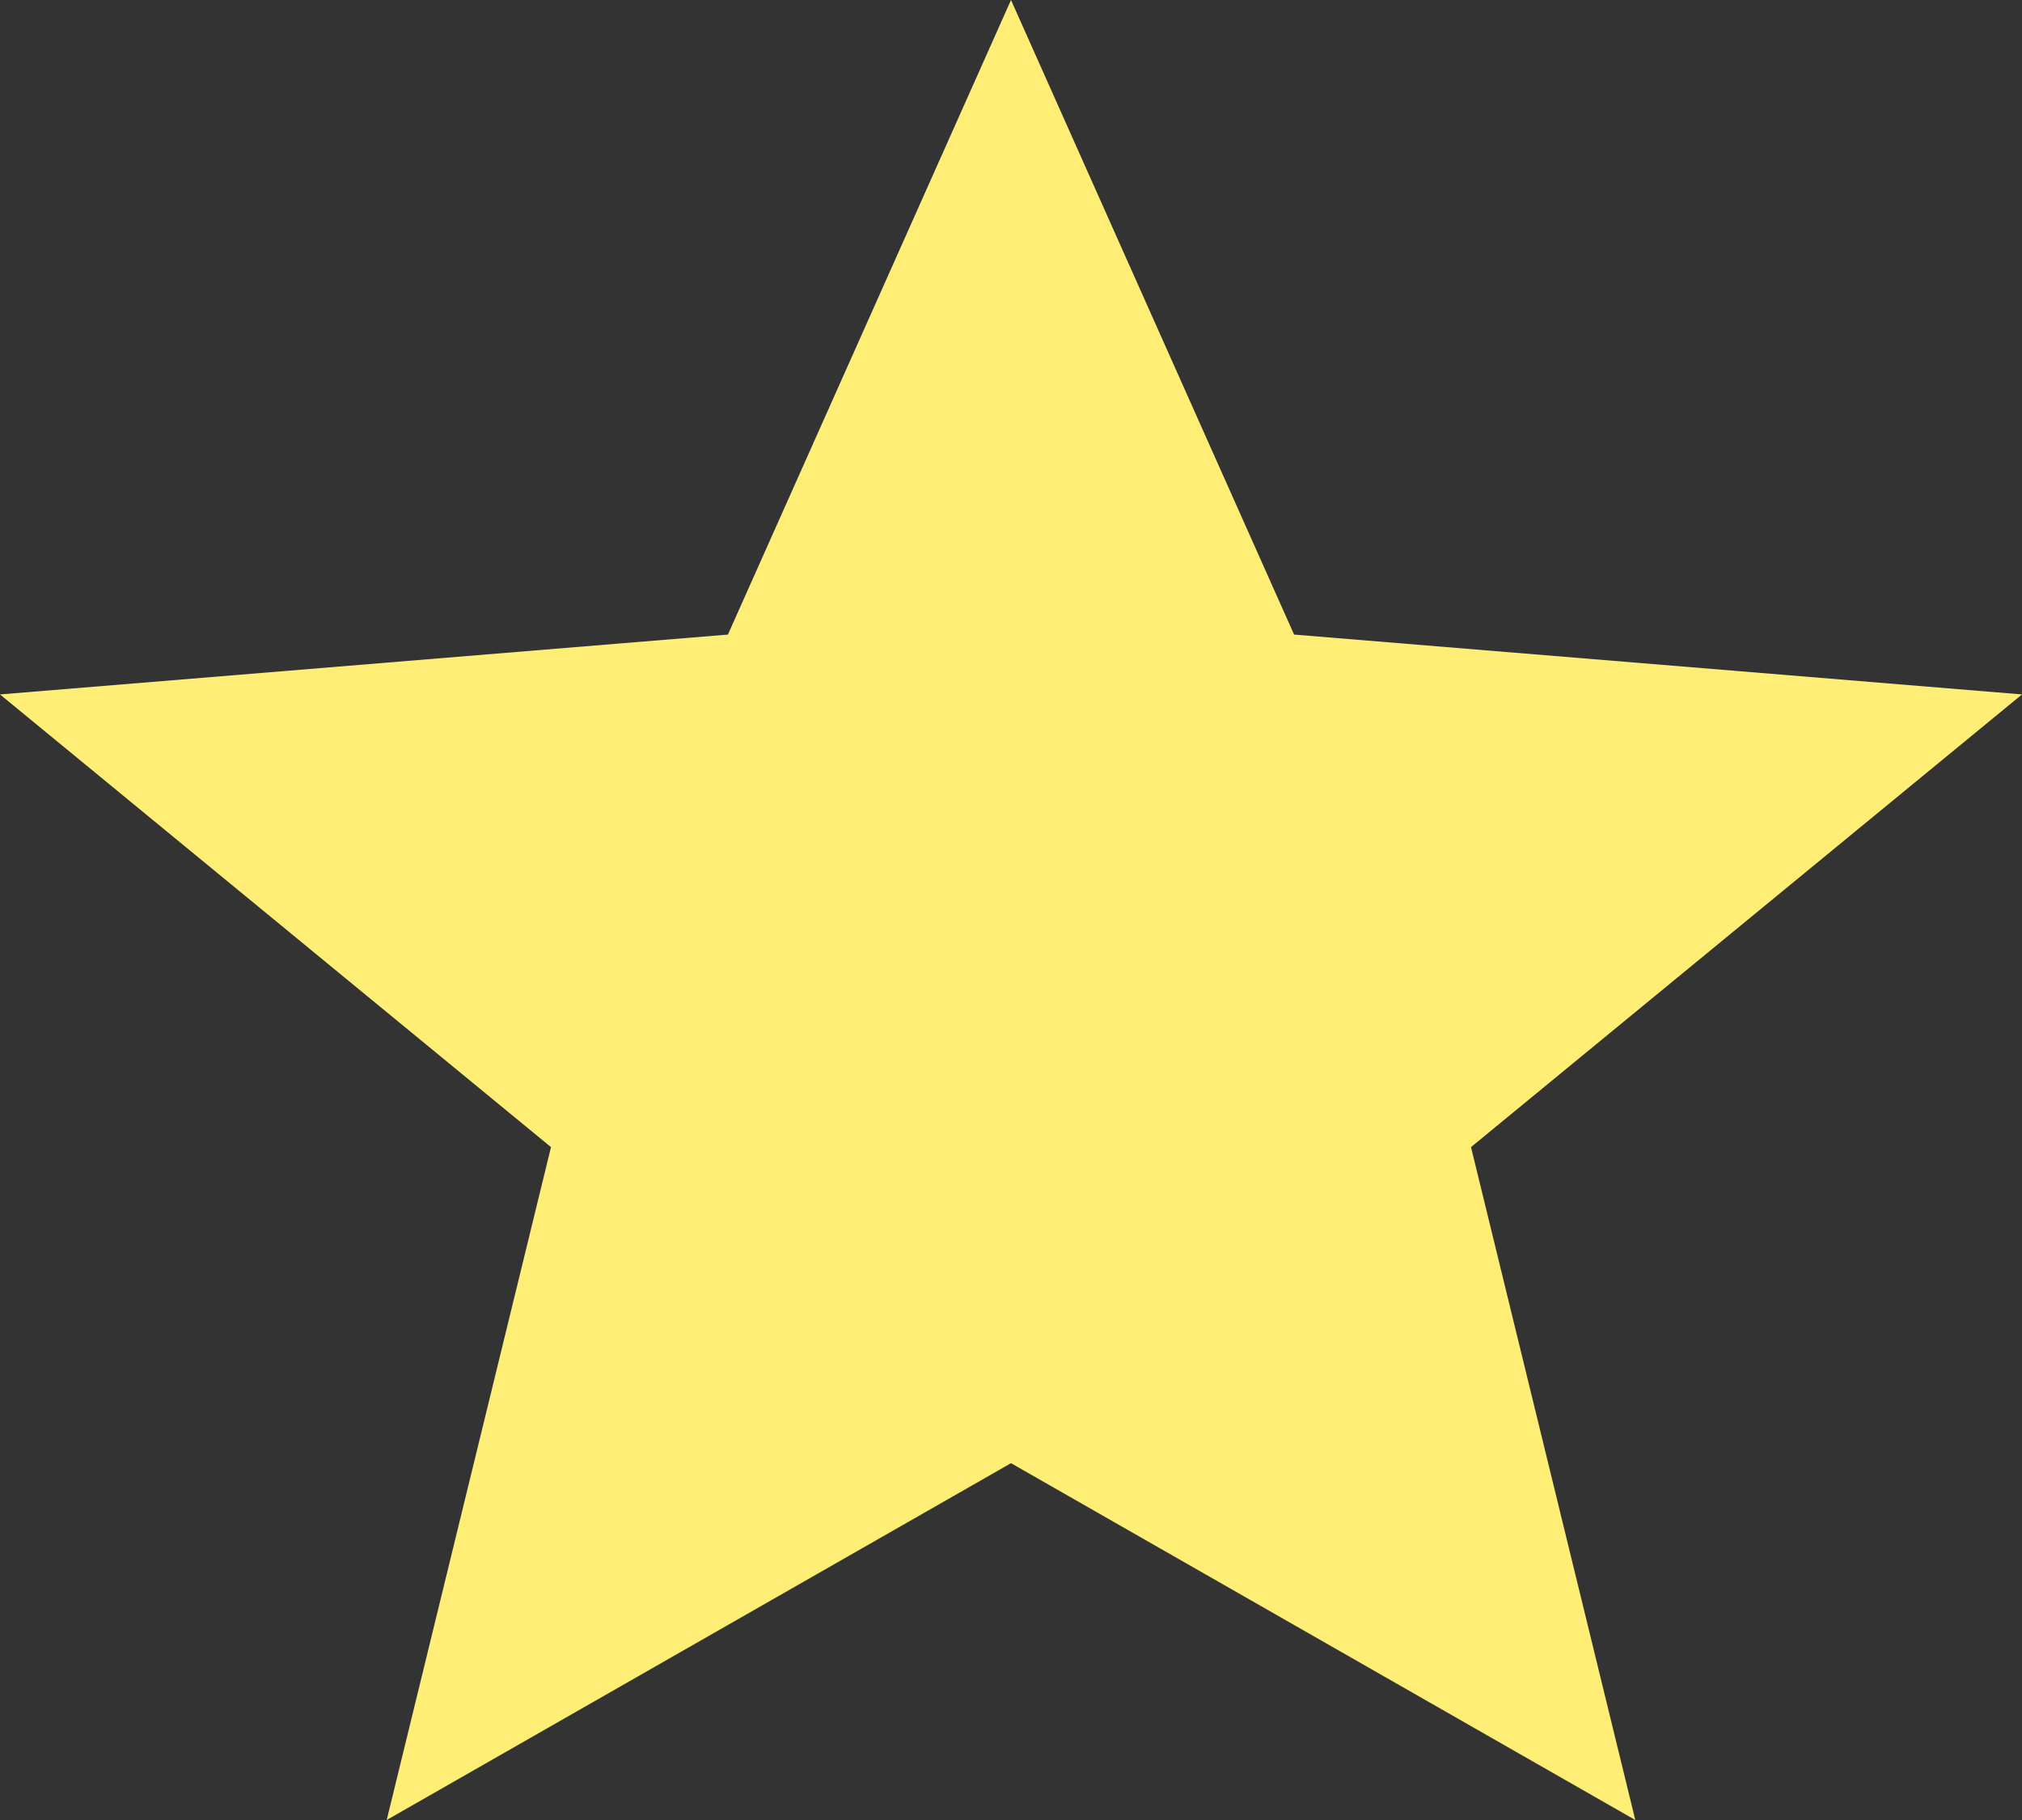
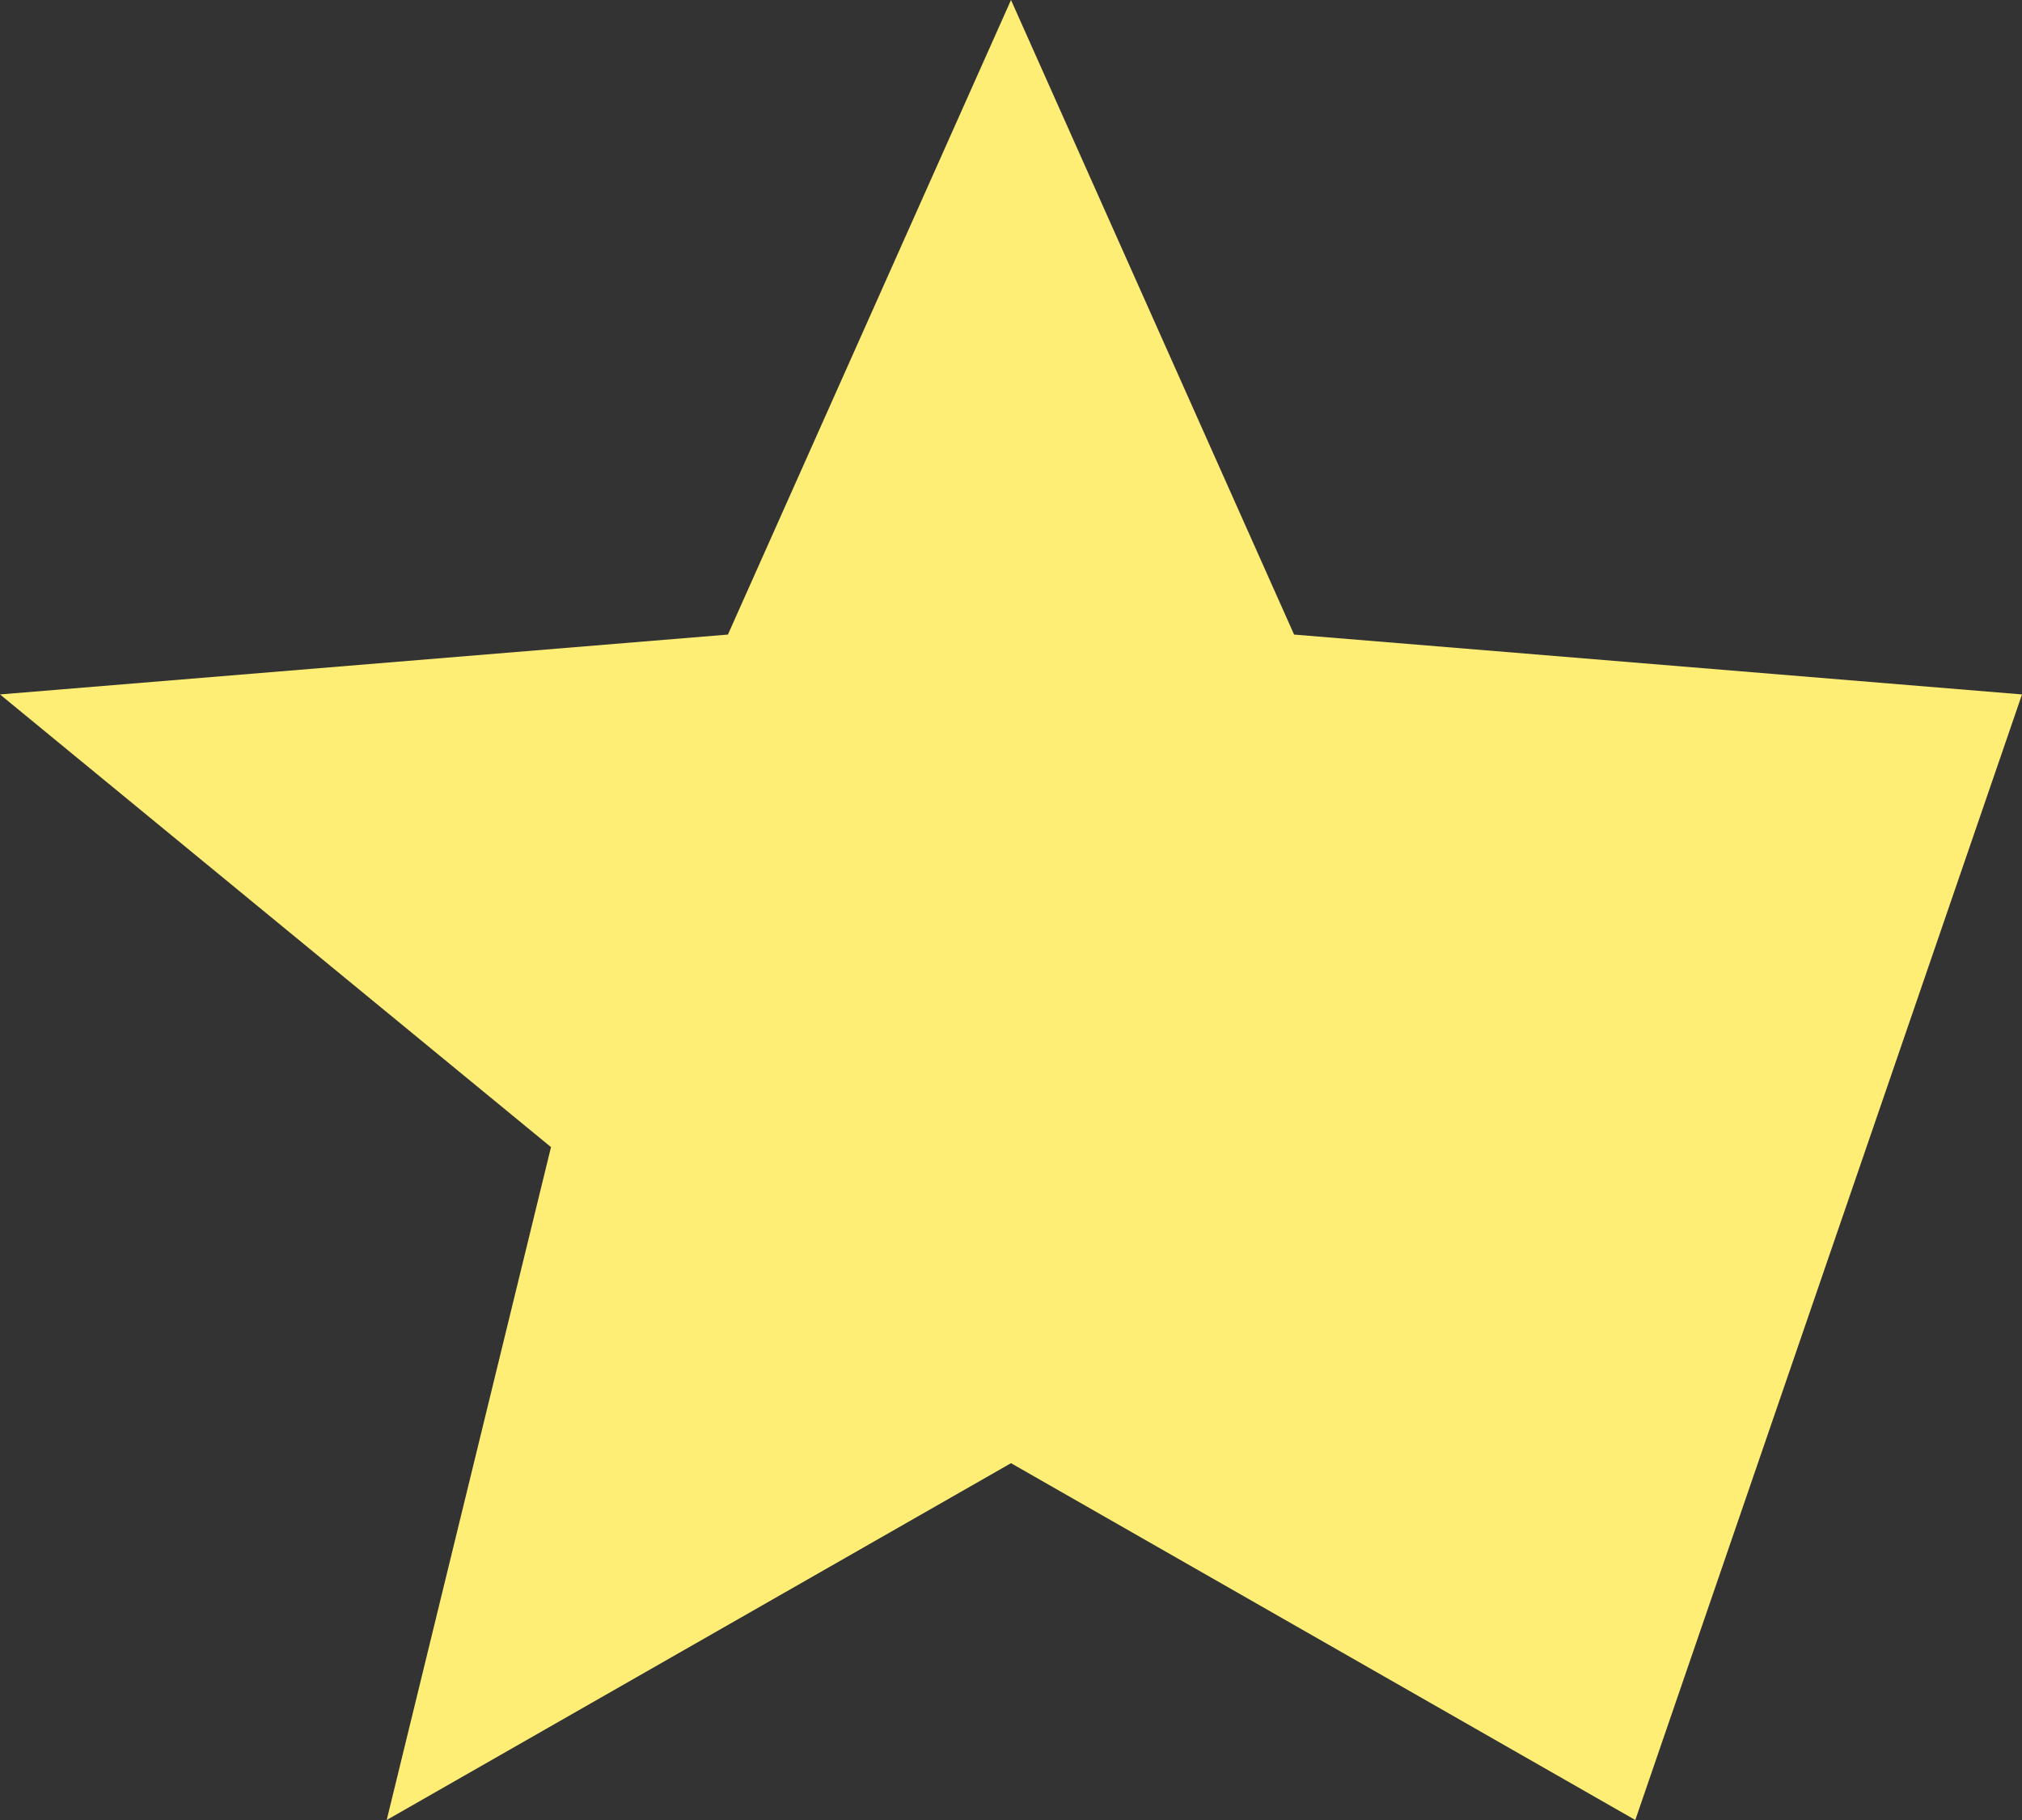
<svg xmlns="http://www.w3.org/2000/svg" width="20" height="18" viewBox="0 0 20 18" fill="none">
  <rect x="0" y="0" width="20" height="18" fill="#333333" stroke="none" />
-   <path d="M3.825 18L5.45 11.345L0 6.868L7.2 6.276L10 0L12.8 6.276L20 6.868L14.55 11.345L16.175 18L10 14.471L3.825 18Z" fill="#FFEE75" />
+   <path d="M3.825 18L5.45 11.345L0 6.868L7.2 6.276L10 0L12.8 6.276L20 6.868L16.175 18L10 14.471L3.825 18Z" fill="#FFEE75" />
</svg>